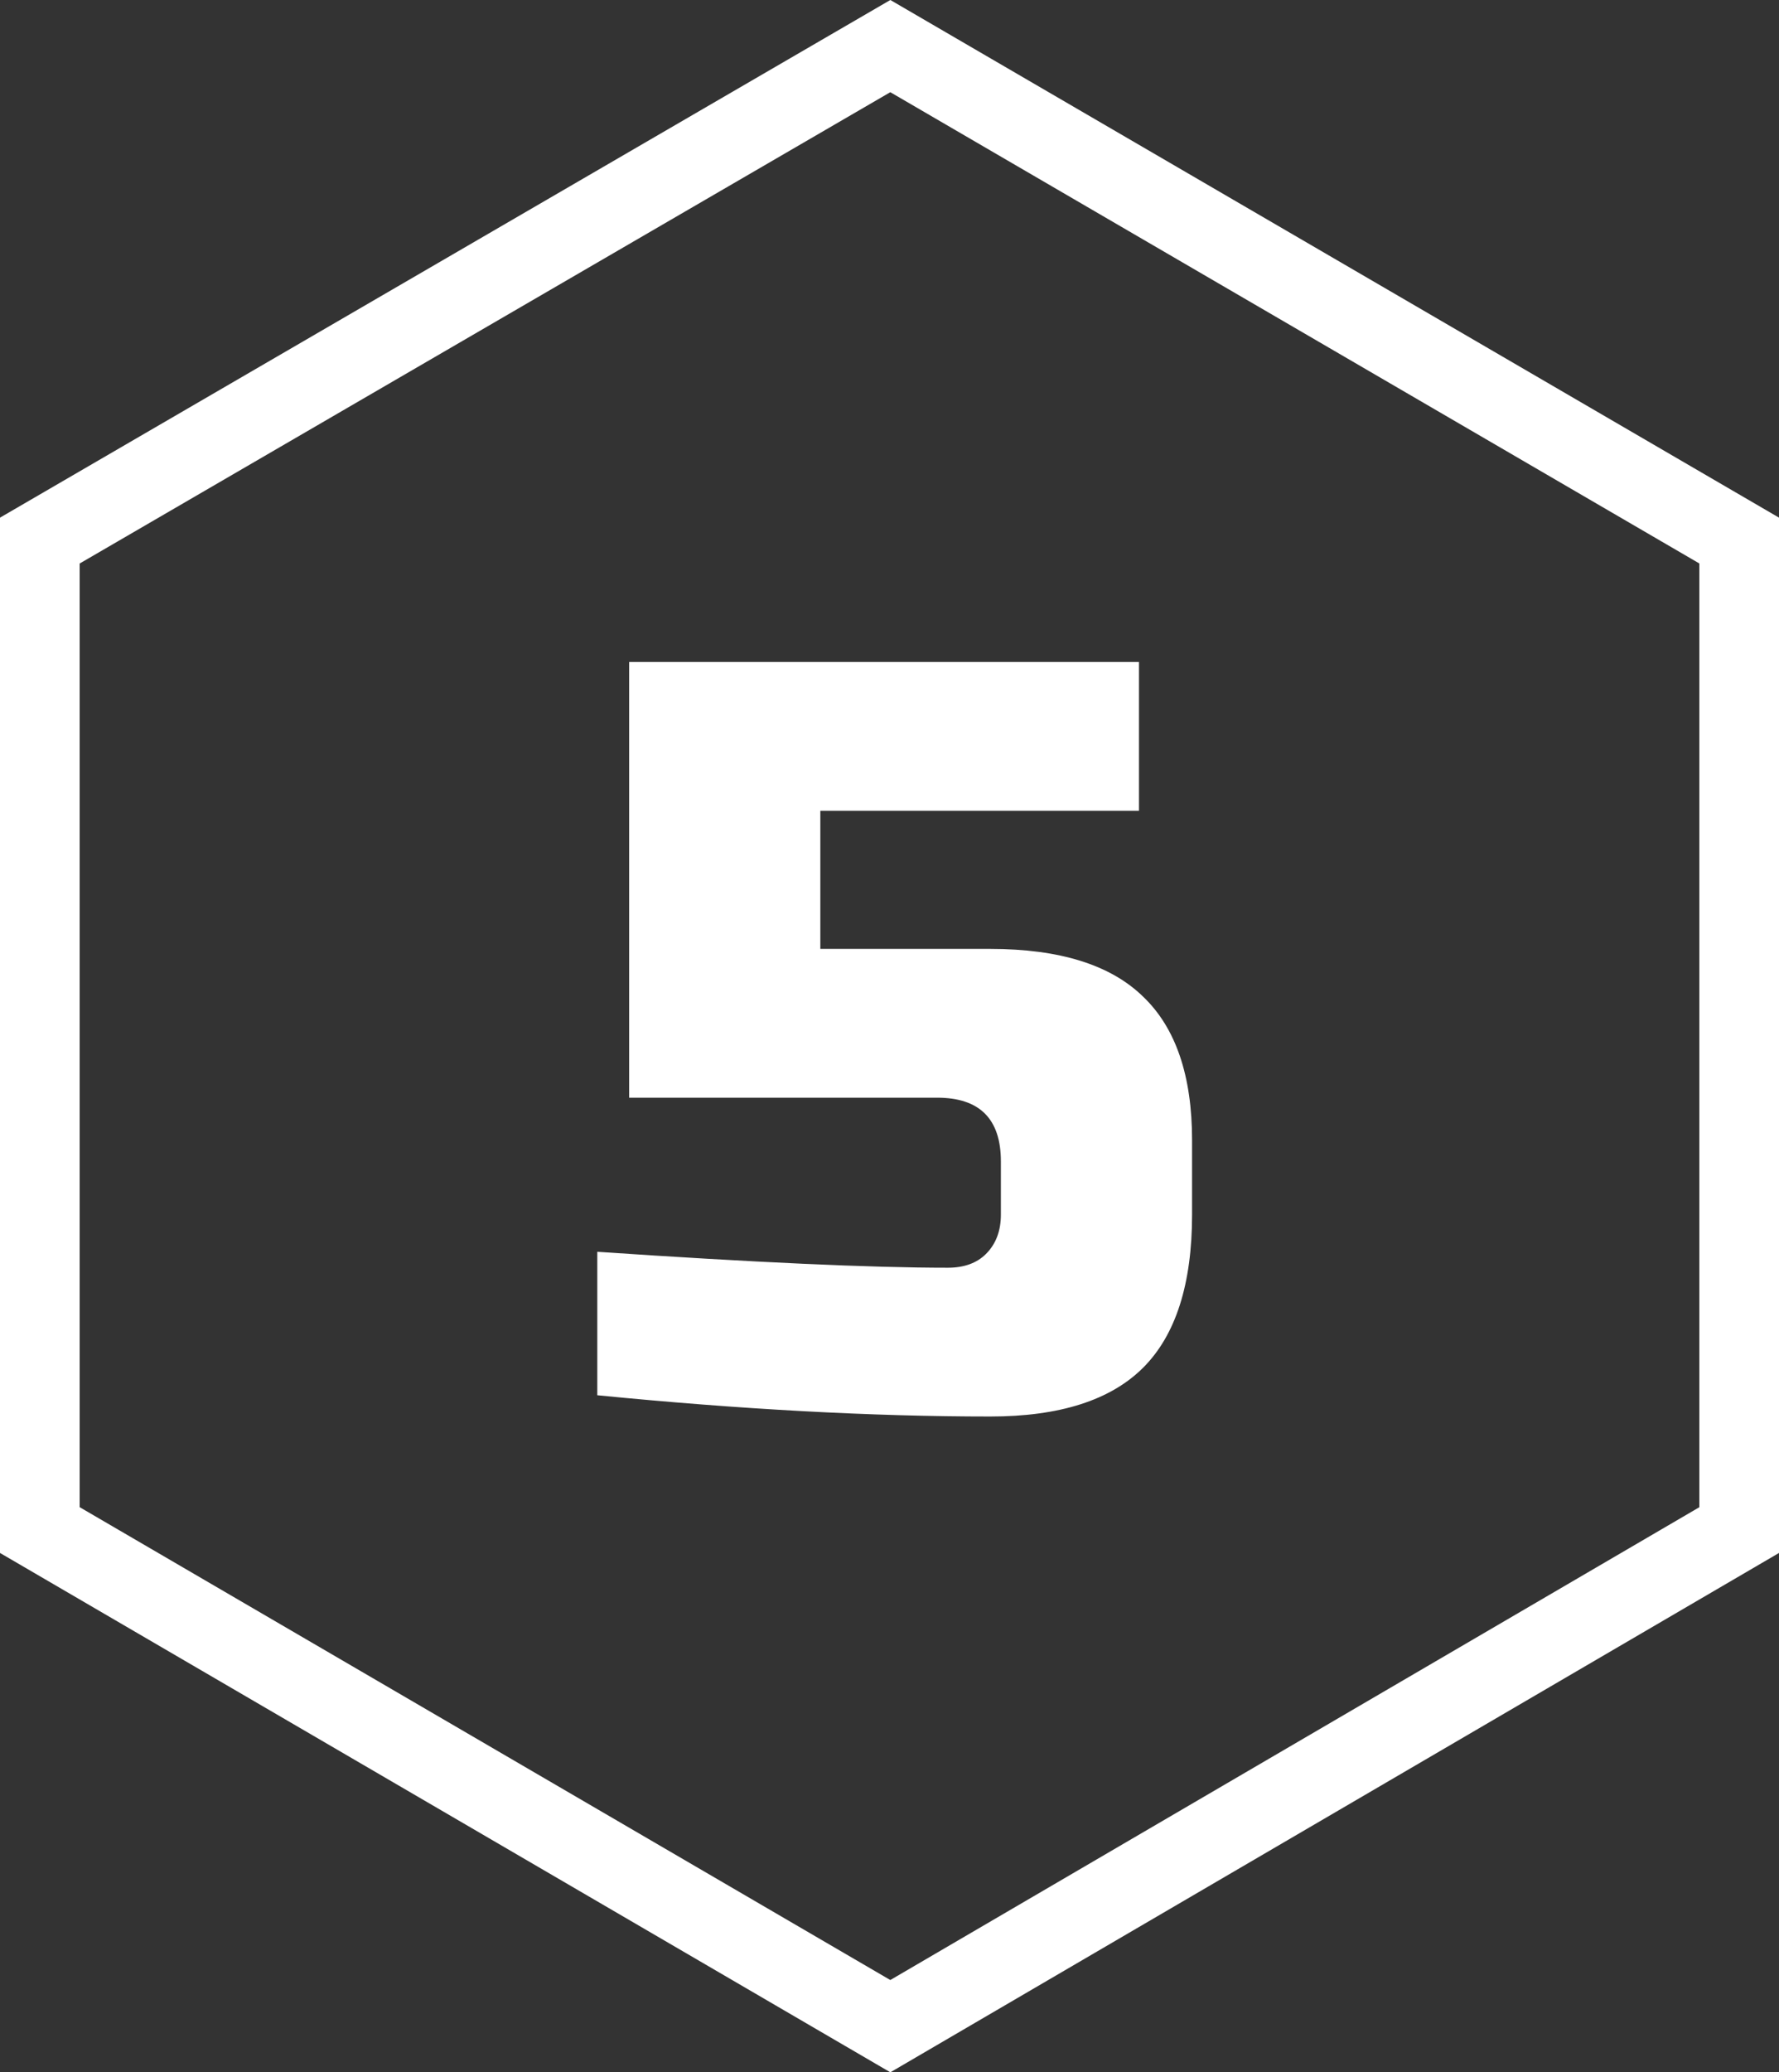
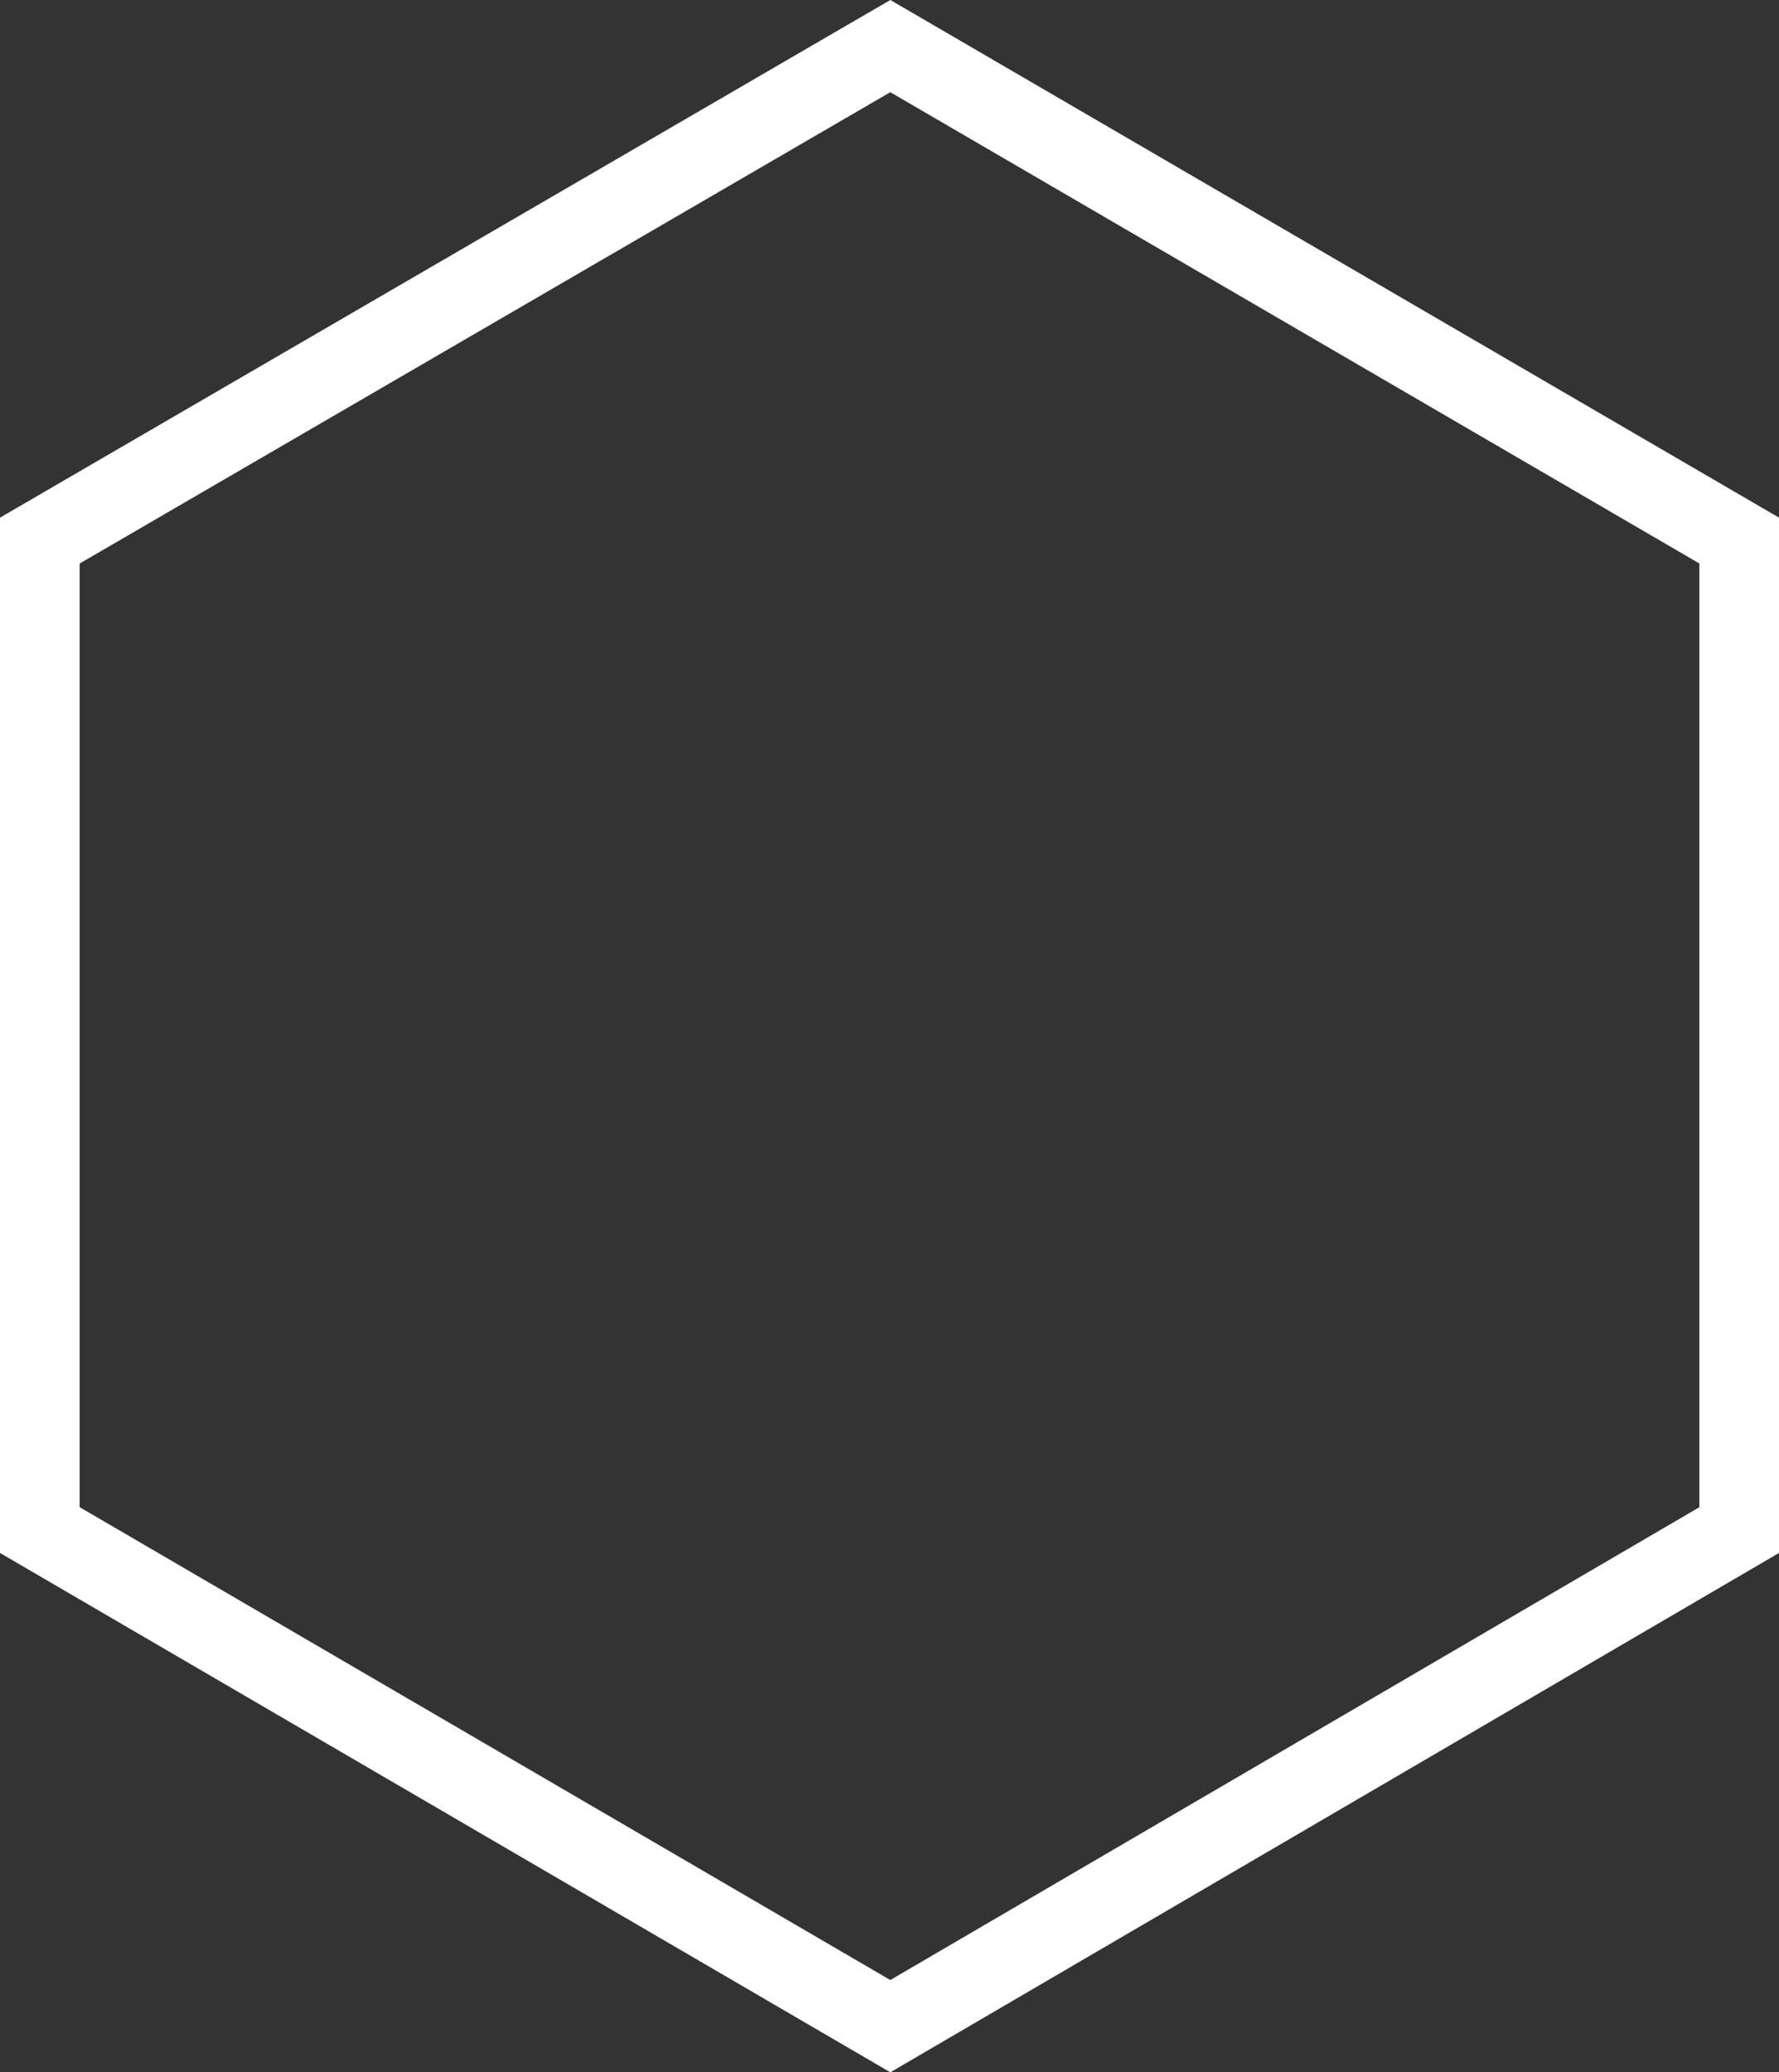
<svg xmlns="http://www.w3.org/2000/svg" width="67" height="78" viewBox="0 0 67 78" fill="none">
  <rect x="0" y="0" width="67" height="78" fill="#333333" stroke="none" />
  <path d="M33.531 76.263L1.5 57.59V20.347L33.531 1.735L65.5 20.346V57.591L33.531 76.263Z" stroke="white" stroke-width="3" />
-   <path d="M37.295 53.316C32.841 53.316 27.908 53.049 22.495 52.516V47.116C28.388 47.516 32.788 47.716 35.695 47.716C36.308 47.716 36.788 47.542 37.135 47.196C37.508 46.822 37.695 46.329 37.695 45.716V43.716C37.695 42.116 36.895 41.316 35.295 41.316H23.695V24.916H42.895V30.516H30.895V35.716H37.295C39.908 35.716 41.828 36.316 43.055 37.516C44.281 38.689 44.895 40.489 44.895 42.916V45.716C44.895 48.329 44.281 50.249 43.055 51.476C41.828 52.702 39.908 53.316 37.295 53.316Z" fill="white" />
</svg>